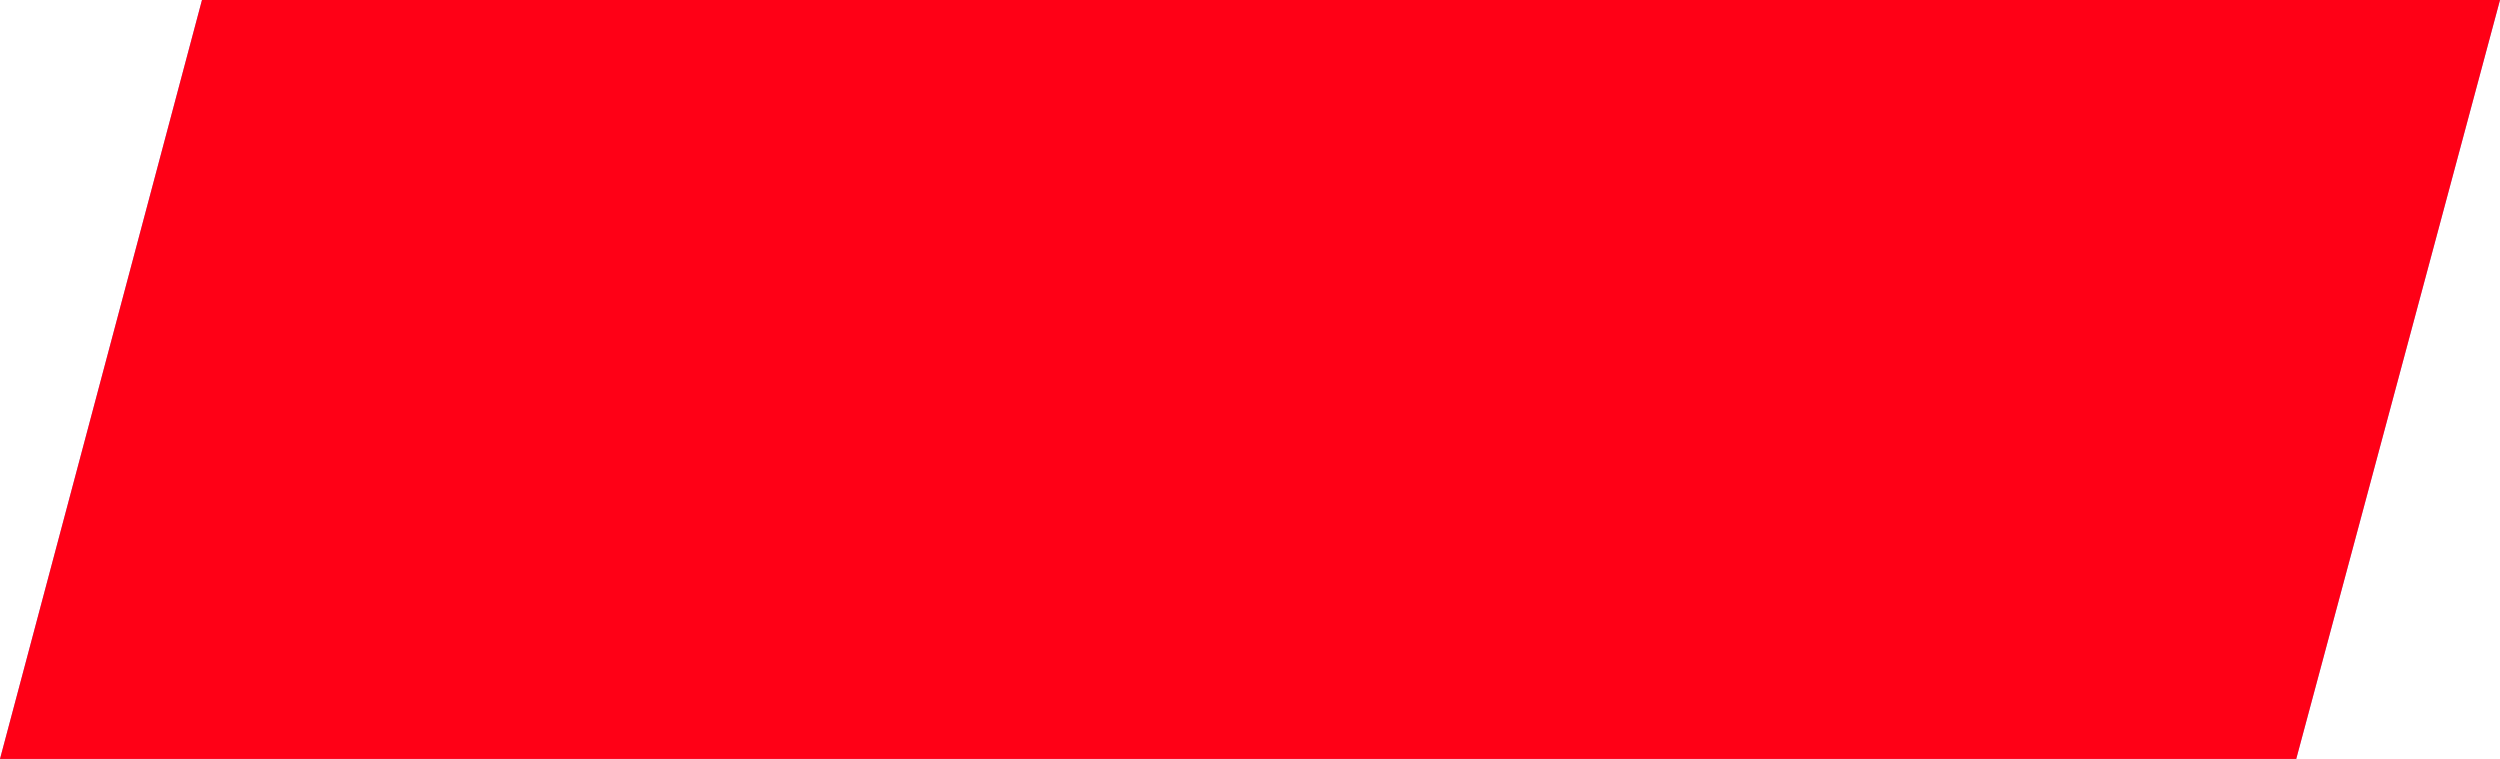
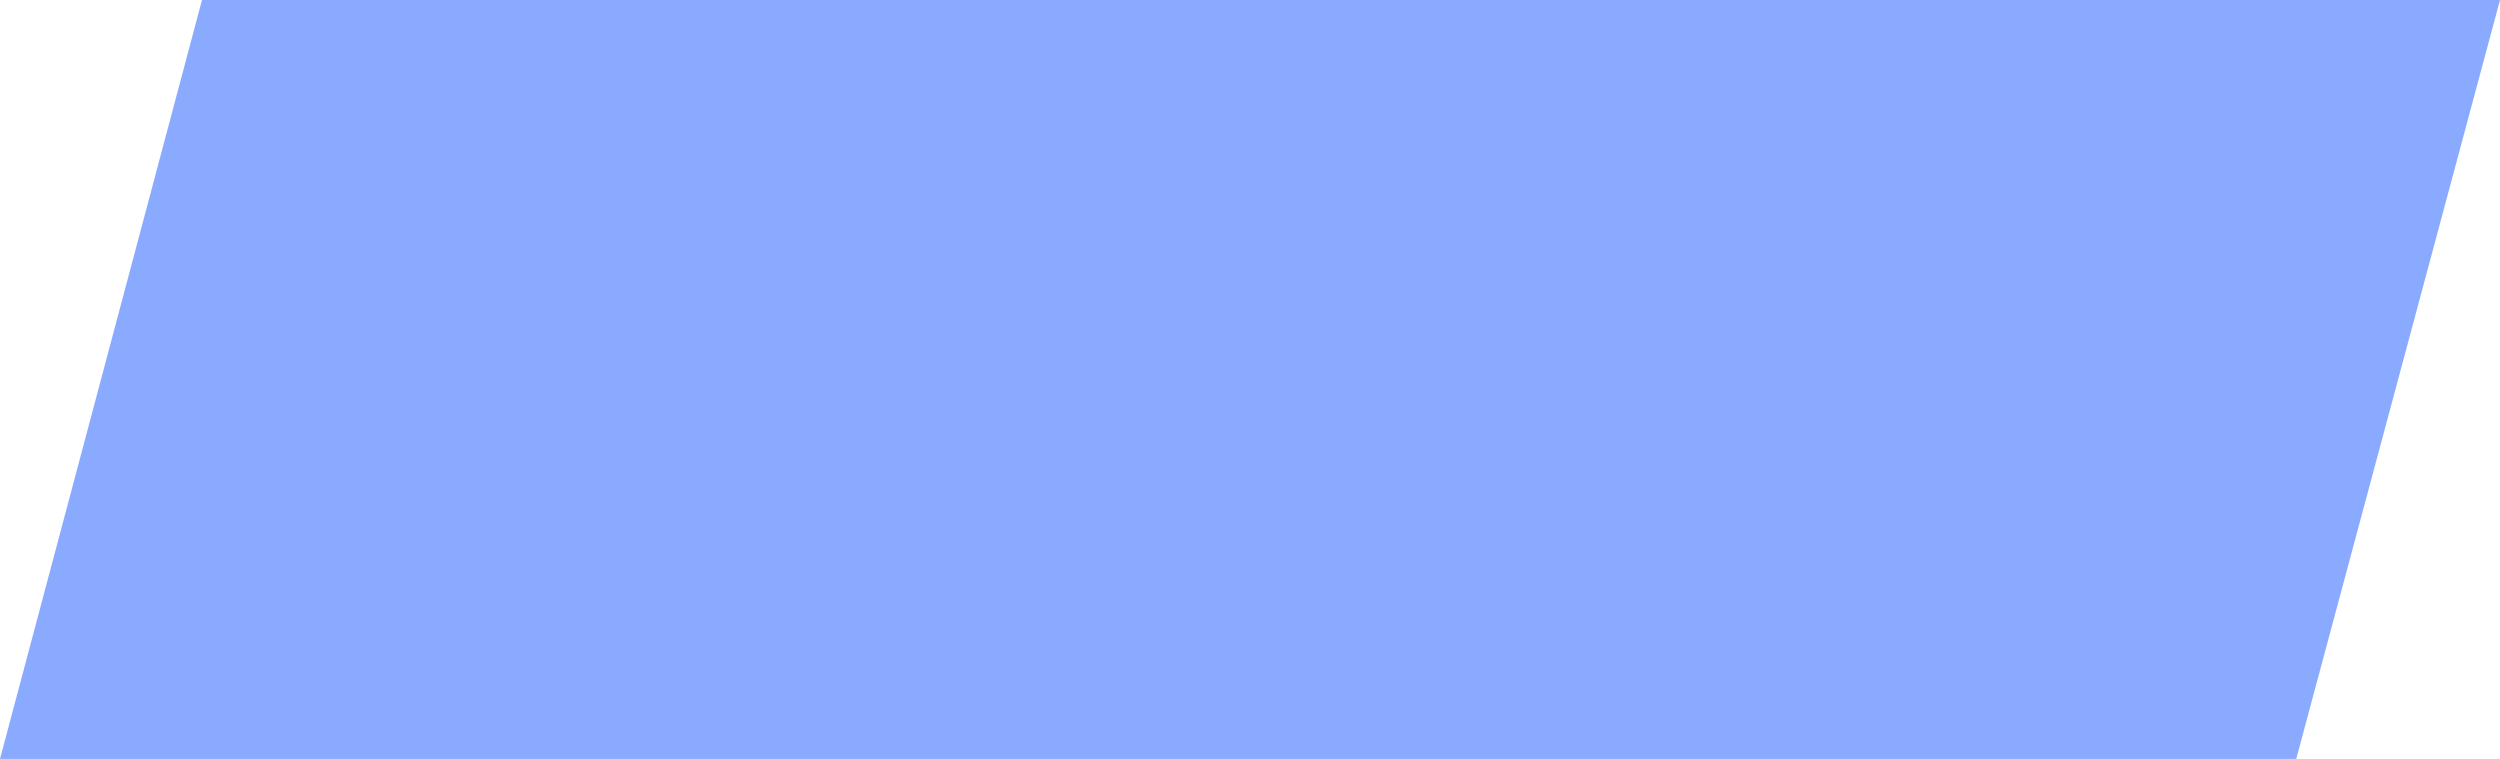
<svg xmlns="http://www.w3.org/2000/svg" width="112" height="34" viewBox="0 0 112 34" fill="none">
  <path d="M9.049 0H112L102.871 34H-4.01453e-05L9.049 0Z" fill="#89AAFF" />
-   <path d="M9.049 0H112L102.871 34H-4.01453e-05L9.049 0Z" fill="#FF0016" />
</svg>